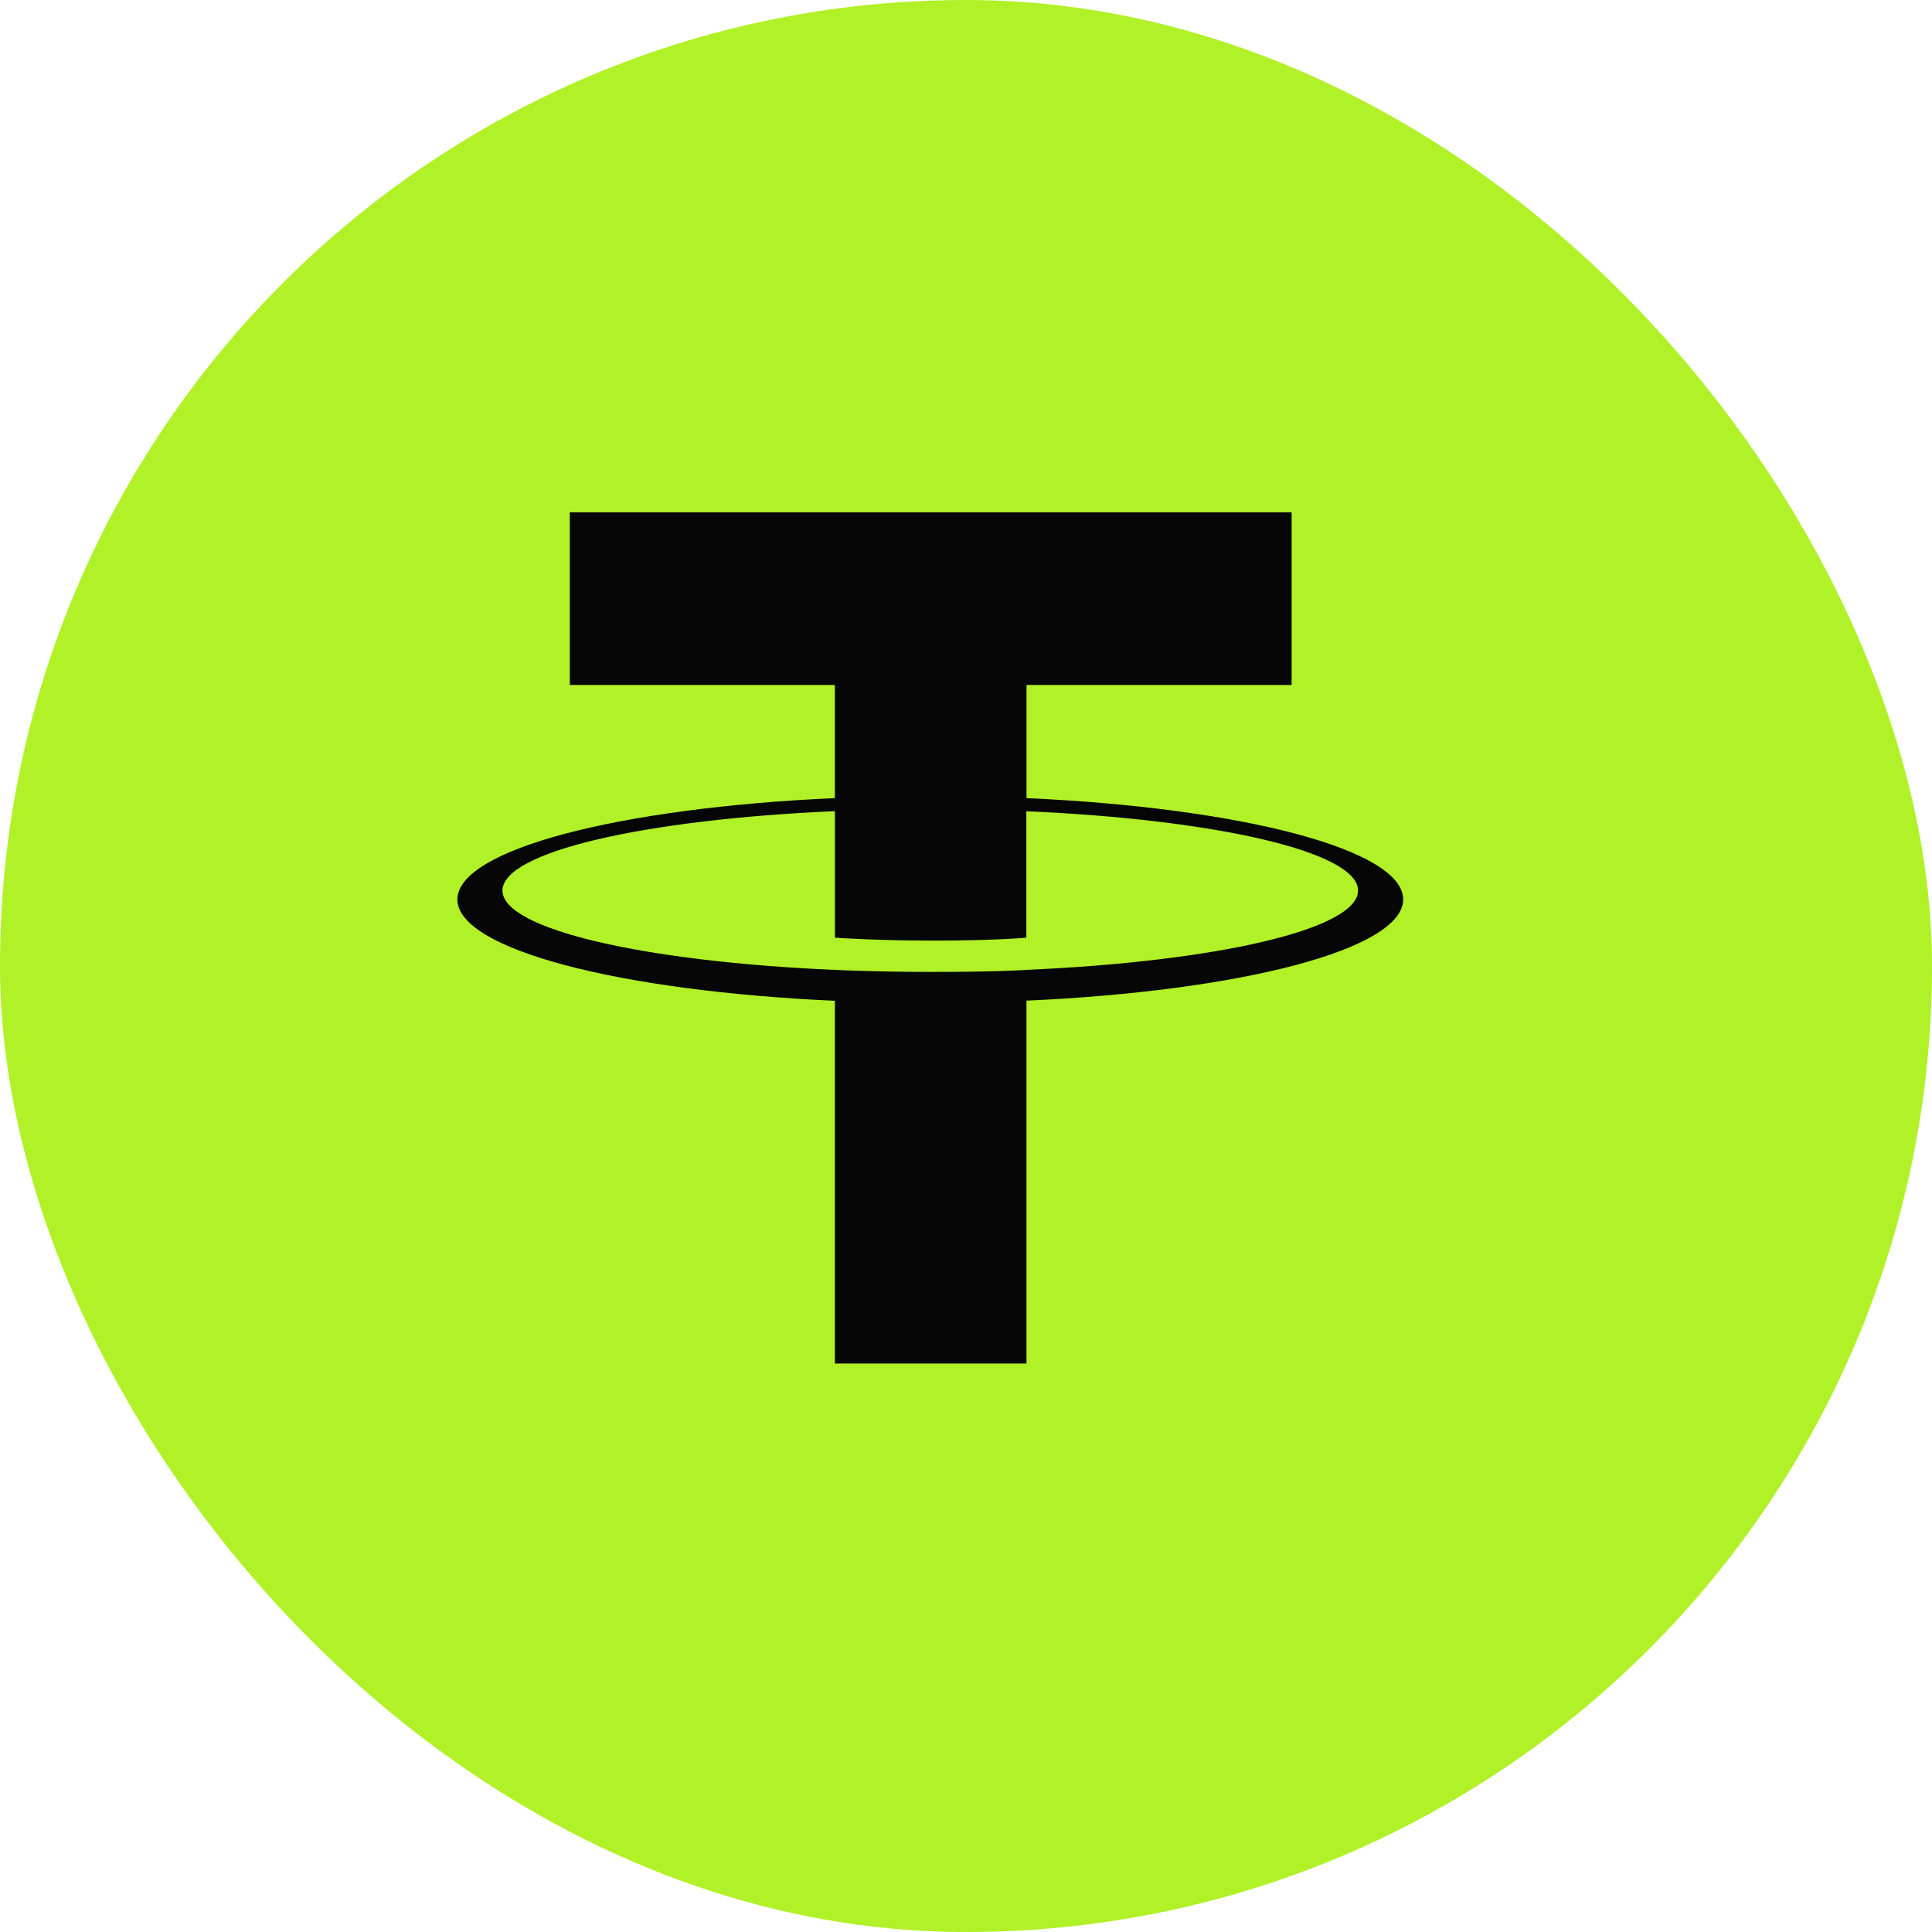
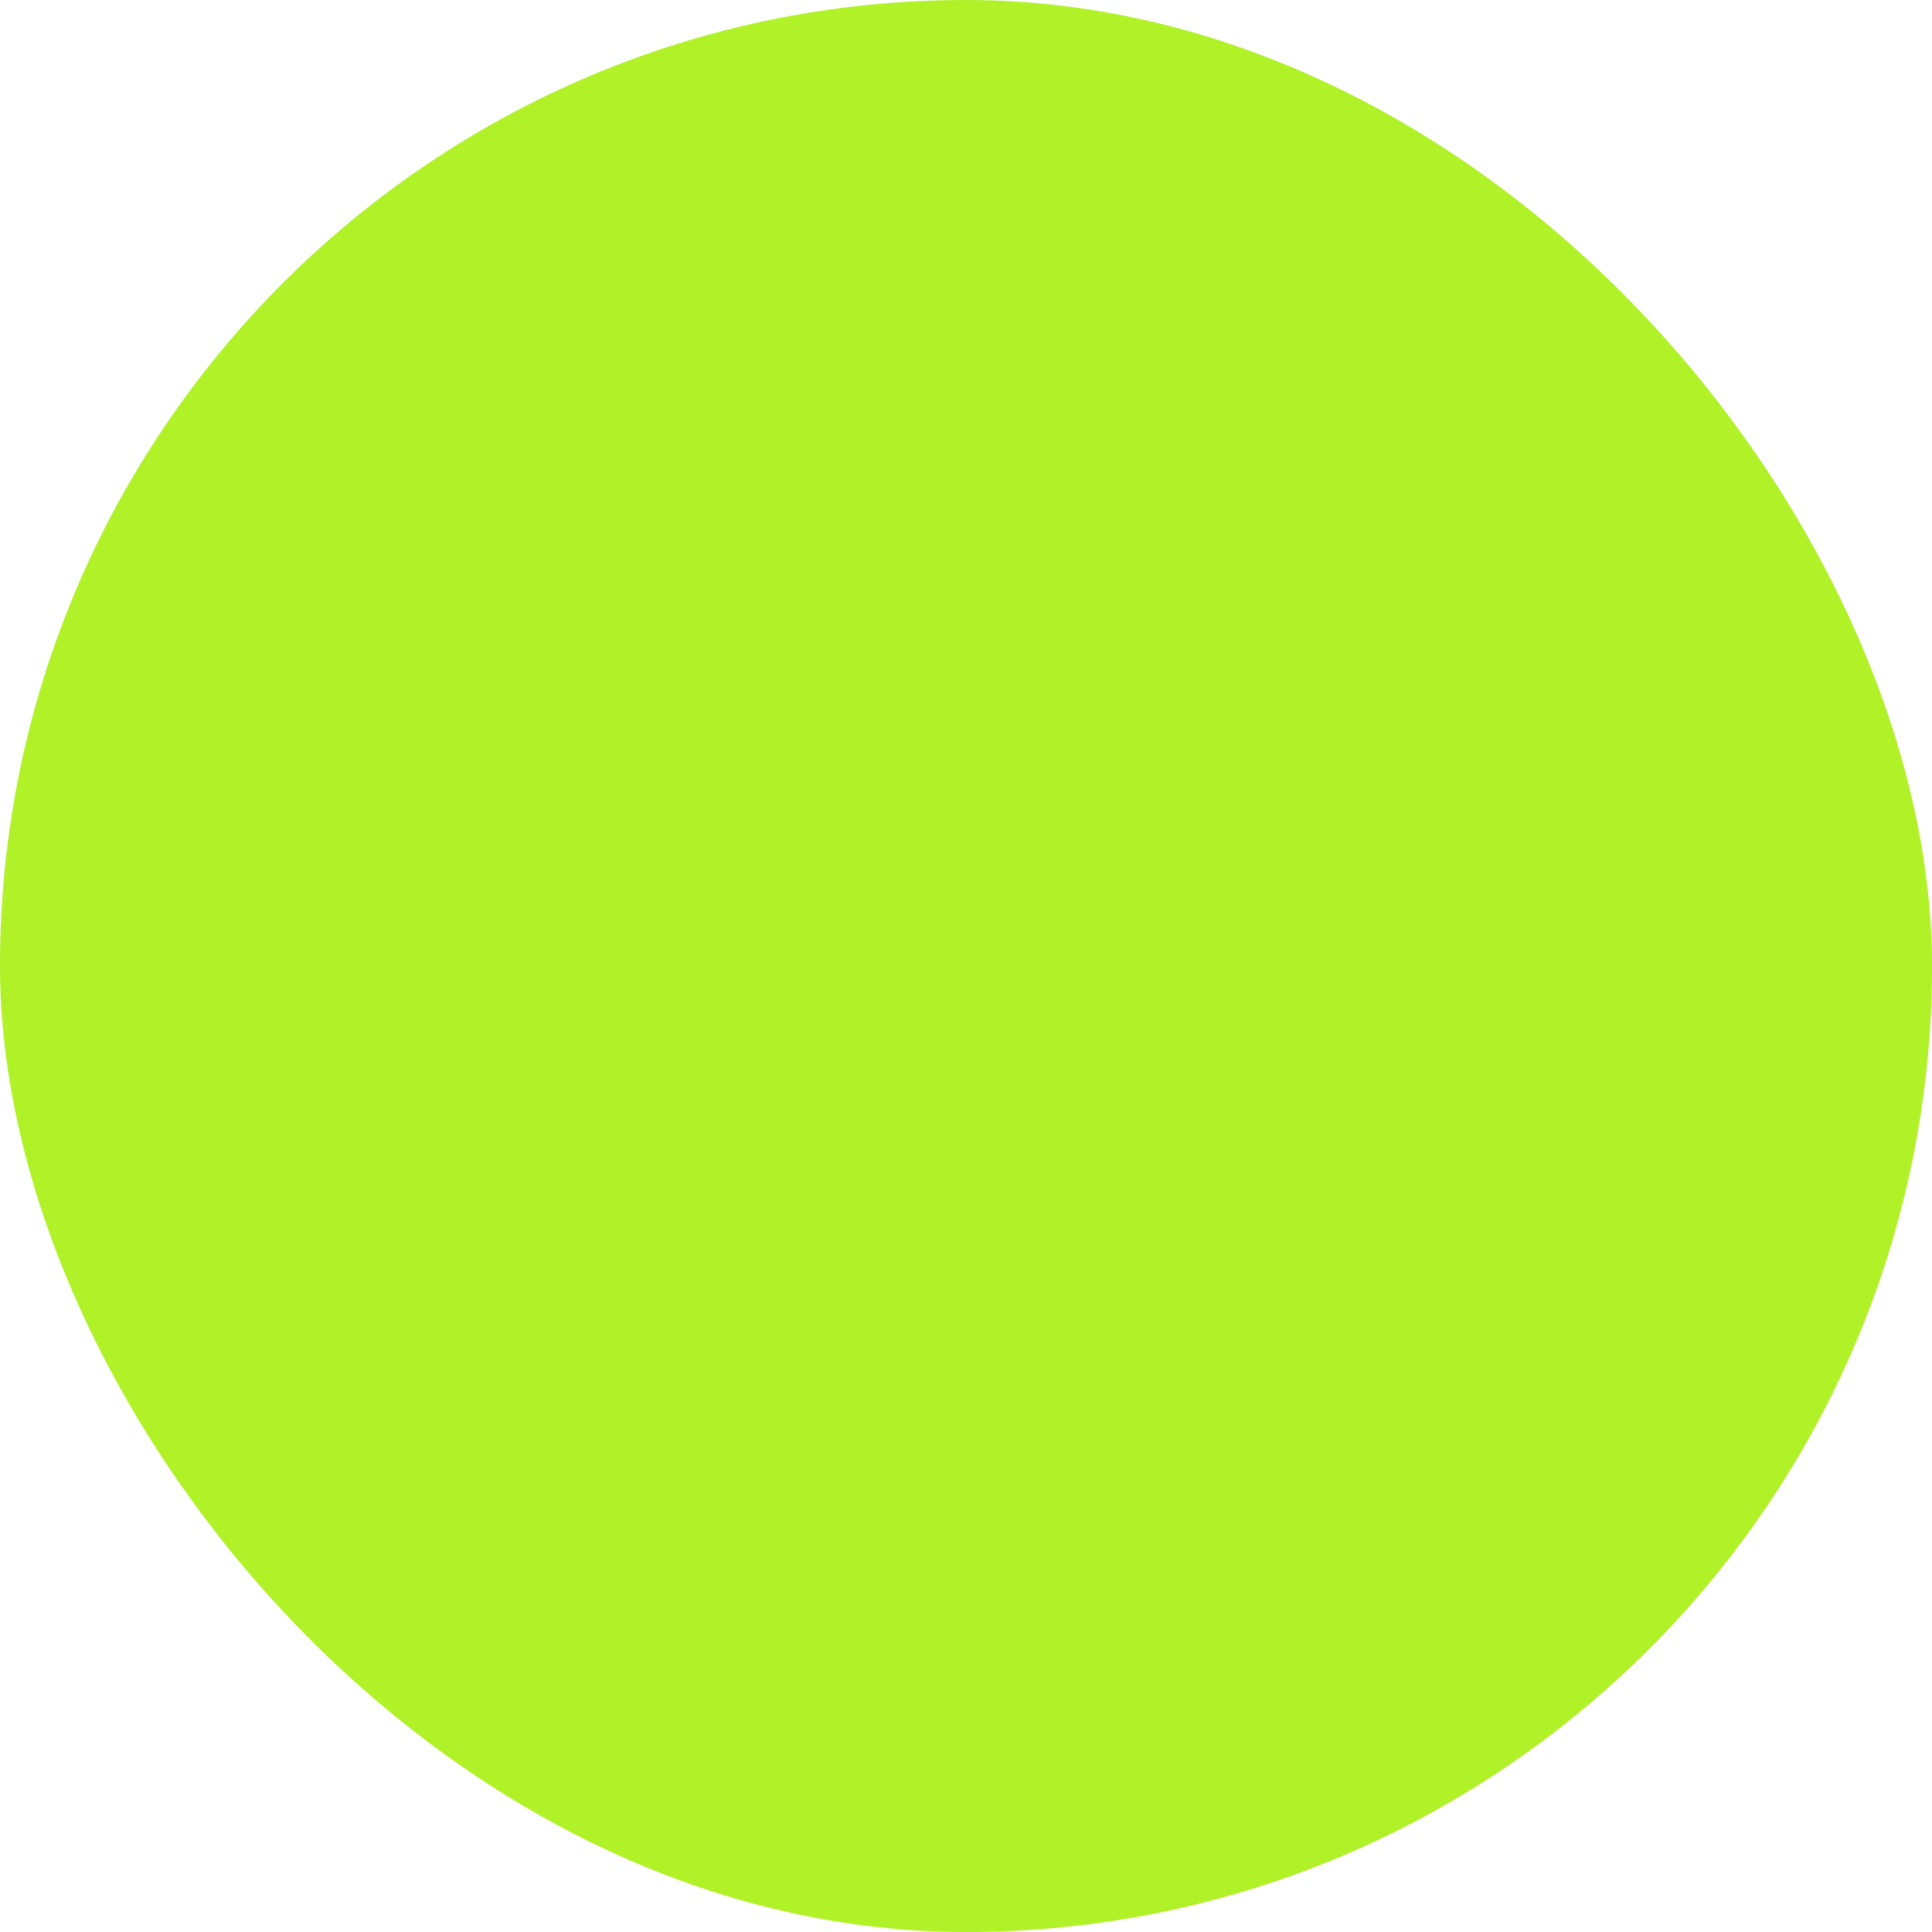
<svg xmlns="http://www.w3.org/2000/svg" width="120" height="120" viewBox="0 0 120 120" fill="none">
  <rect width="120" height="120.001" rx="60" fill="#B0F127" />
-   <path fill-rule="evenodd" clip-rule="evenodd" d="M63.758 60.242C63.425 60.266 61.7 60.367 57.853 60.367C54.794 60.367 52.621 60.277 51.859 60.242C40.035 59.733 31.209 57.722 31.209 55.315C31.209 52.907 40.035 50.898 51.859 50.382V58.239C52.632 58.293 54.846 58.421 57.906 58.421C61.578 58.421 63.416 58.271 63.747 58.242V50.387C75.546 50.901 84.352 52.912 84.352 55.315C84.352 57.717 75.549 59.728 63.747 60.239L63.758 60.242ZM63.758 49.575V42.544H80.225V31.822H35.393V42.544H51.856V49.572C38.474 50.172 28.411 52.763 28.411 55.866C28.411 58.97 38.474 61.557 51.856 62.16V84.691H63.755V62.152C77.107 61.552 87.153 58.964 87.153 55.864C87.153 52.763 77.115 50.175 63.755 49.572L63.758 49.575Z" fill="#060606" />
</svg>